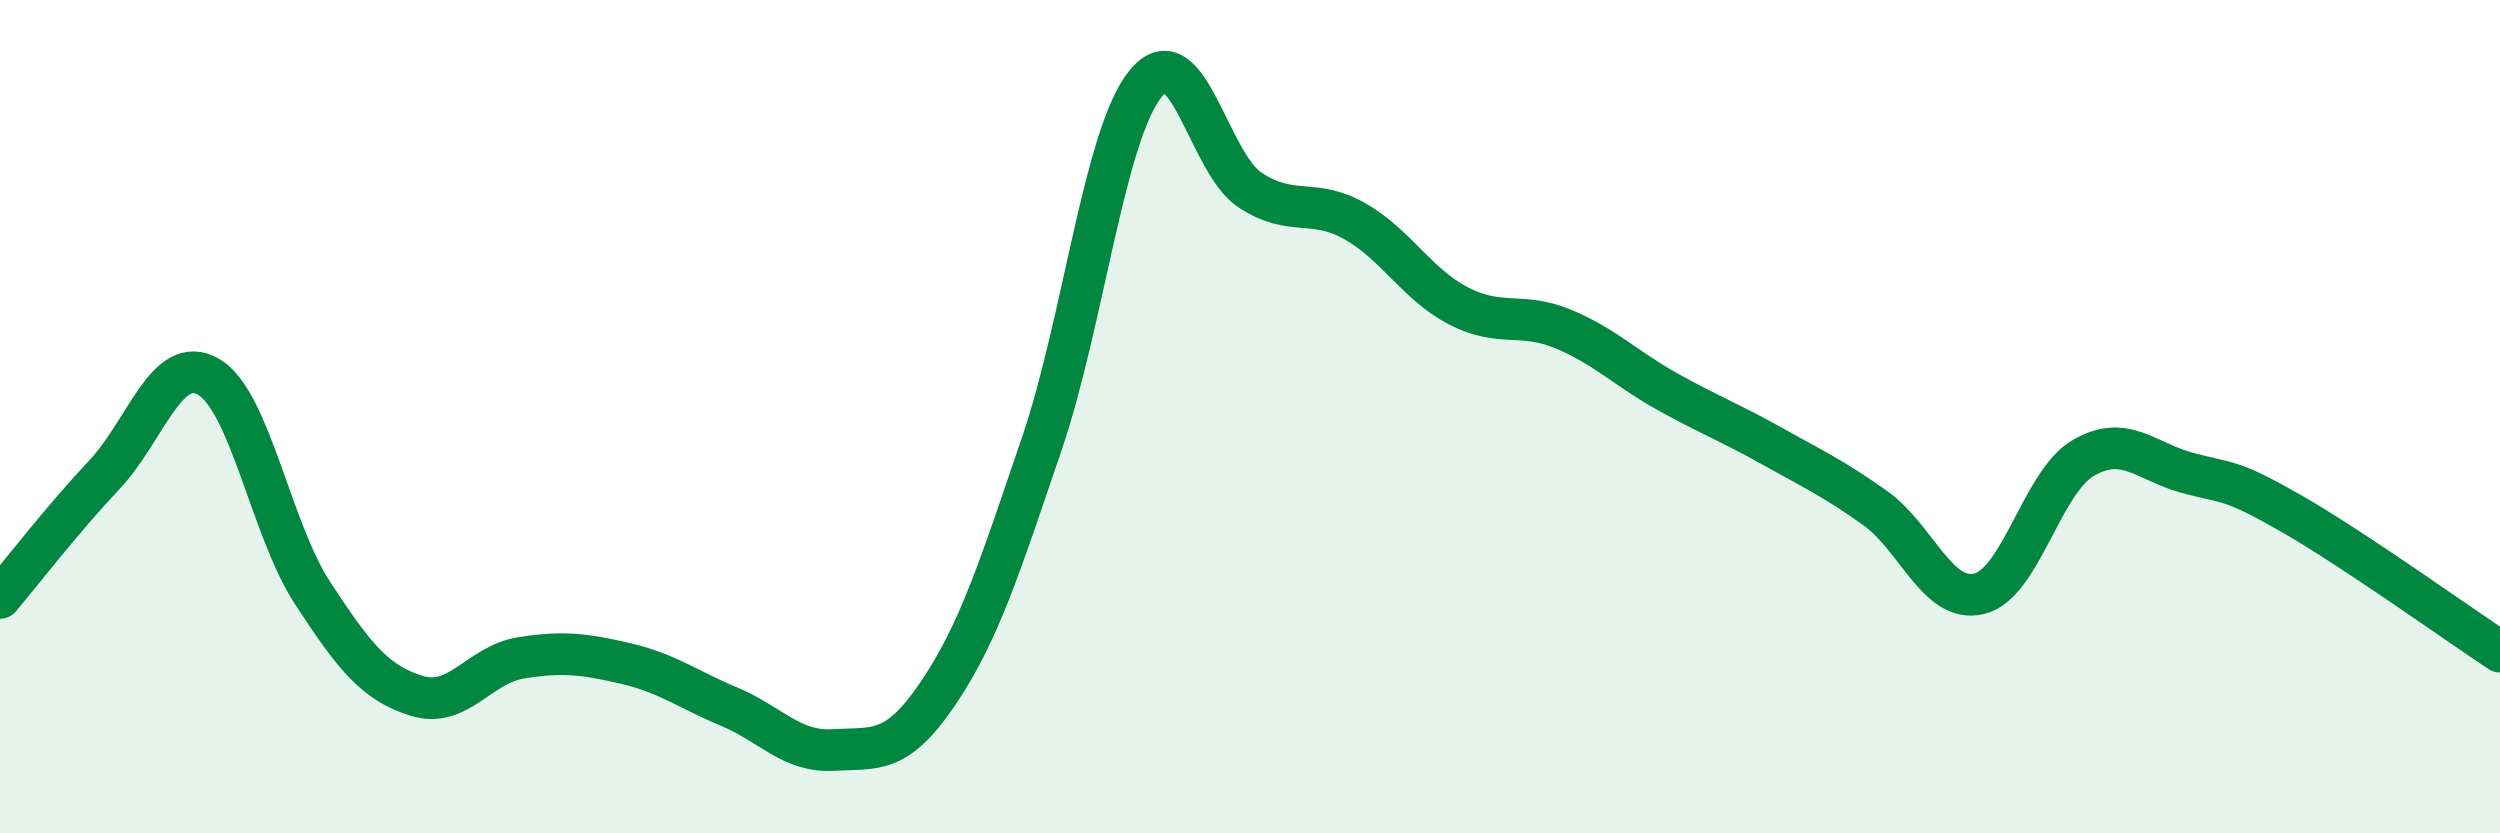
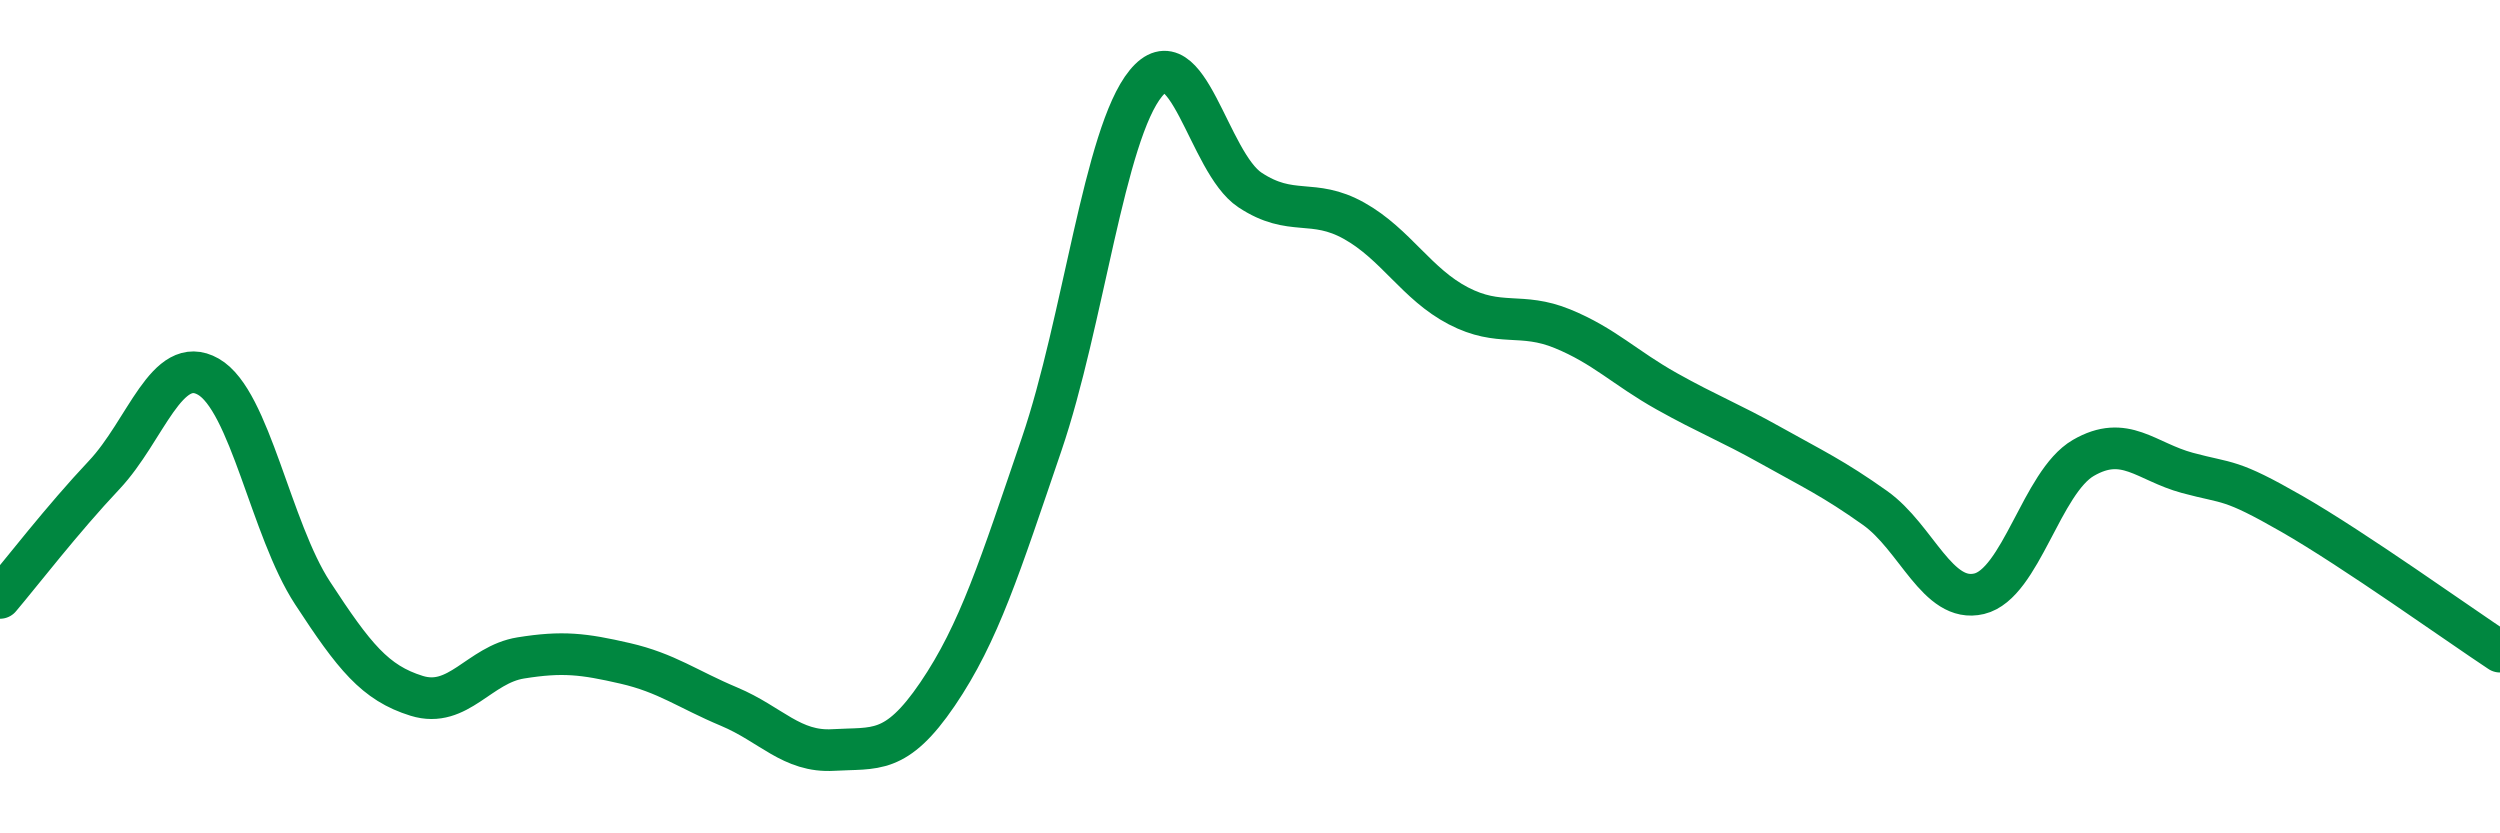
<svg xmlns="http://www.w3.org/2000/svg" width="60" height="20" viewBox="0 0 60 20">
-   <path d="M 0,14.35 C 0.5,13.76 1.5,12.46 2.5,11.4 C 3.5,10.34 4,8.47 5,9.04 C 6,9.61 6.5,12.7 7.5,14.23 C 8.5,15.76 9,16.39 10,16.7 C 11,17.01 11.5,15.95 12.5,15.79 C 13.5,15.63 14,15.69 15,15.92 C 16,16.15 16.5,16.54 17.5,16.96 C 18.5,17.38 19,18.06 20,18 C 21,17.94 21.5,18.13 22.5,16.66 C 23.5,15.19 24,13.59 25,10.66 C 26,7.73 26.5,3.22 27.5,2 C 28.5,0.78 29,3.9 30,4.56 C 31,5.22 31.5,4.74 32.5,5.3 C 33.5,5.86 34,6.82 35,7.34 C 36,7.86 36.5,7.48 37.5,7.89 C 38.5,8.3 39,8.83 40,9.39 C 41,9.95 41.5,10.13 42.5,10.69 C 43.5,11.25 44,11.48 45,12.19 C 46,12.9 46.5,14.49 47.5,14.25 C 48.5,14.01 49,11.57 50,10.99 C 51,10.41 51.5,11.08 52.5,11.35 C 53.5,11.62 53.5,11.47 55,12.33 C 56.5,13.19 59,14.98 60,15.64L60 20L0 20Z" fill="#008740" opacity="0.1" stroke-linecap="round" stroke-linejoin="round" />
  <path d="M 0,14.35 C 0.5,13.76 1.5,12.46 2.5,11.4 C 3.5,10.34 4,8.47 5,9.04 C 6,9.61 6.5,12.7 7.5,14.23 C 8.5,15.76 9,16.39 10,16.7 C 11,17.01 11.5,15.95 12.5,15.79 C 13.5,15.63 14,15.69 15,15.92 C 16,16.15 16.5,16.54 17.5,16.96 C 18.5,17.38 19,18.06 20,18 C 21,17.94 21.5,18.13 22.5,16.66 C 23.5,15.19 24,13.59 25,10.66 C 26,7.73 26.5,3.22 27.5,2 C 28.5,0.78 29,3.9 30,4.56 C 31,5.22 31.5,4.74 32.5,5.3 C 33.5,5.86 34,6.82 35,7.34 C 36,7.86 36.5,7.48 37.5,7.89 C 38.5,8.3 39,8.83 40,9.39 C 41,9.95 41.5,10.13 42.5,10.69 C 43.5,11.25 44,11.48 45,12.19 C 46,12.9 46.5,14.49 47.5,14.25 C 48.5,14.01 49,11.57 50,10.99 C 51,10.41 51.5,11.08 52.5,11.35 C 53.5,11.62 53.5,11.47 55,12.33 C 56.5,13.19 59,14.98 60,15.64" stroke="#008740" stroke-width="1" fill="none" stroke-linecap="round" stroke-linejoin="round" />
</svg>